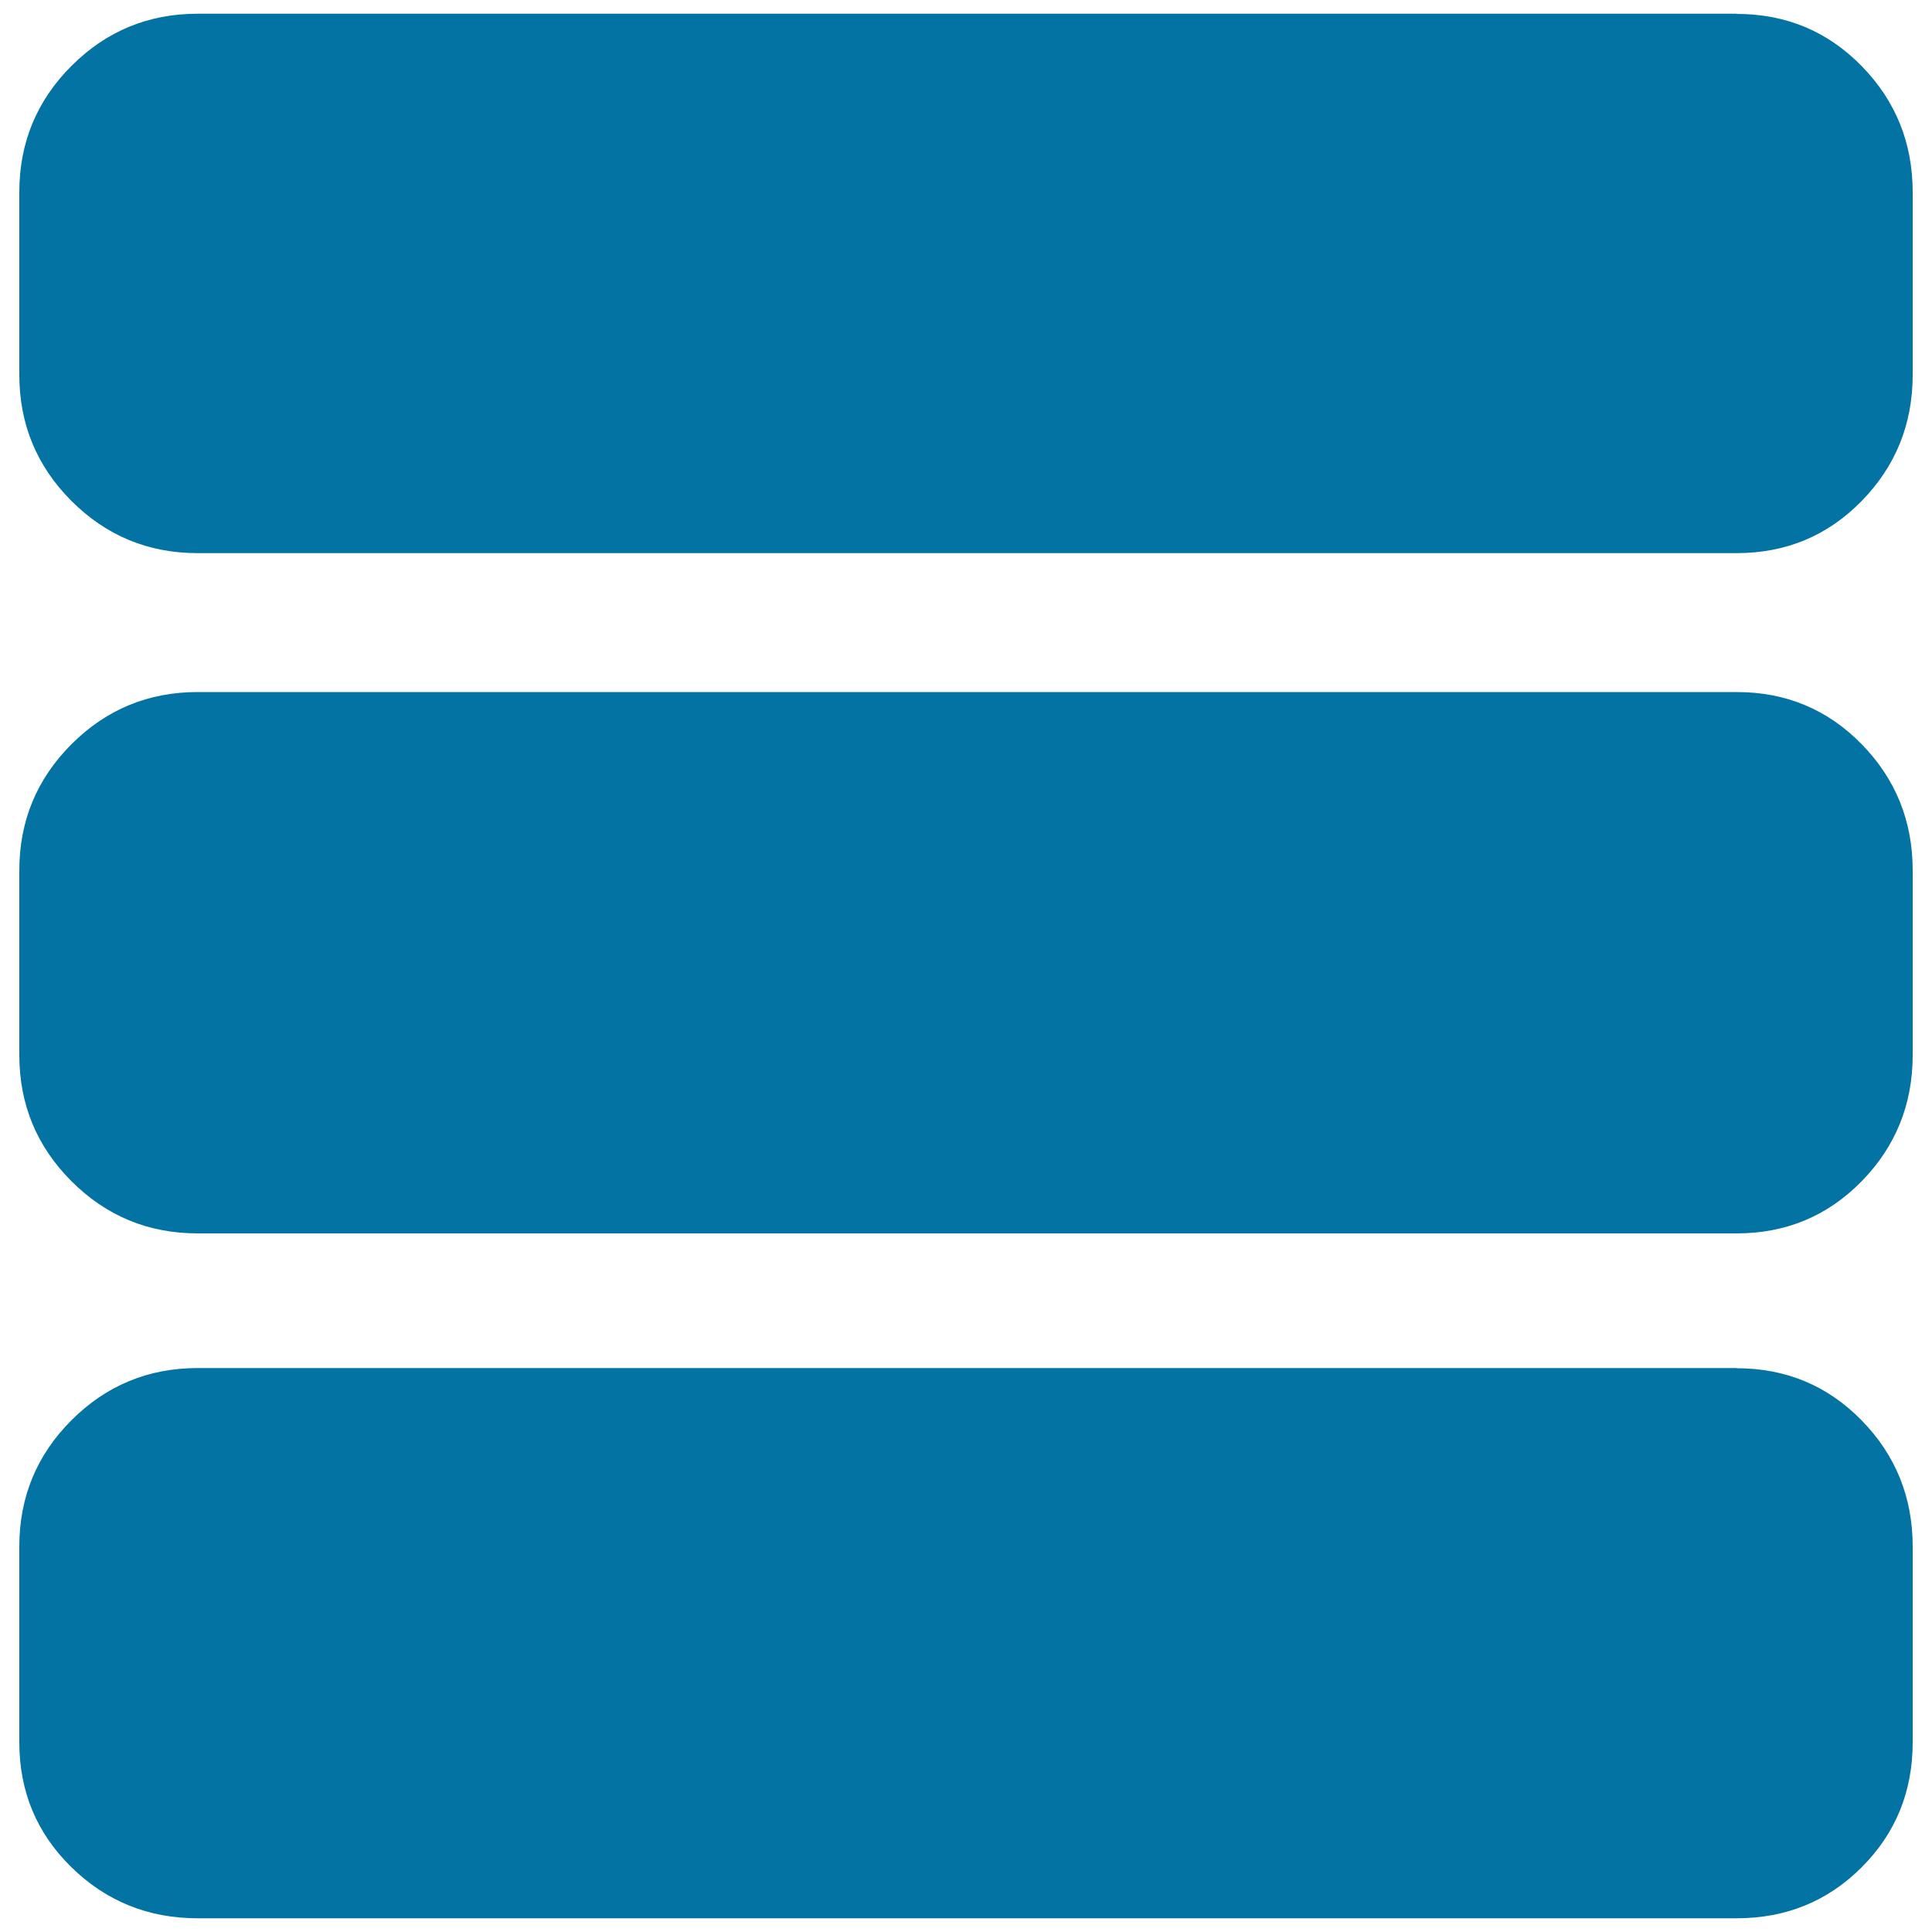
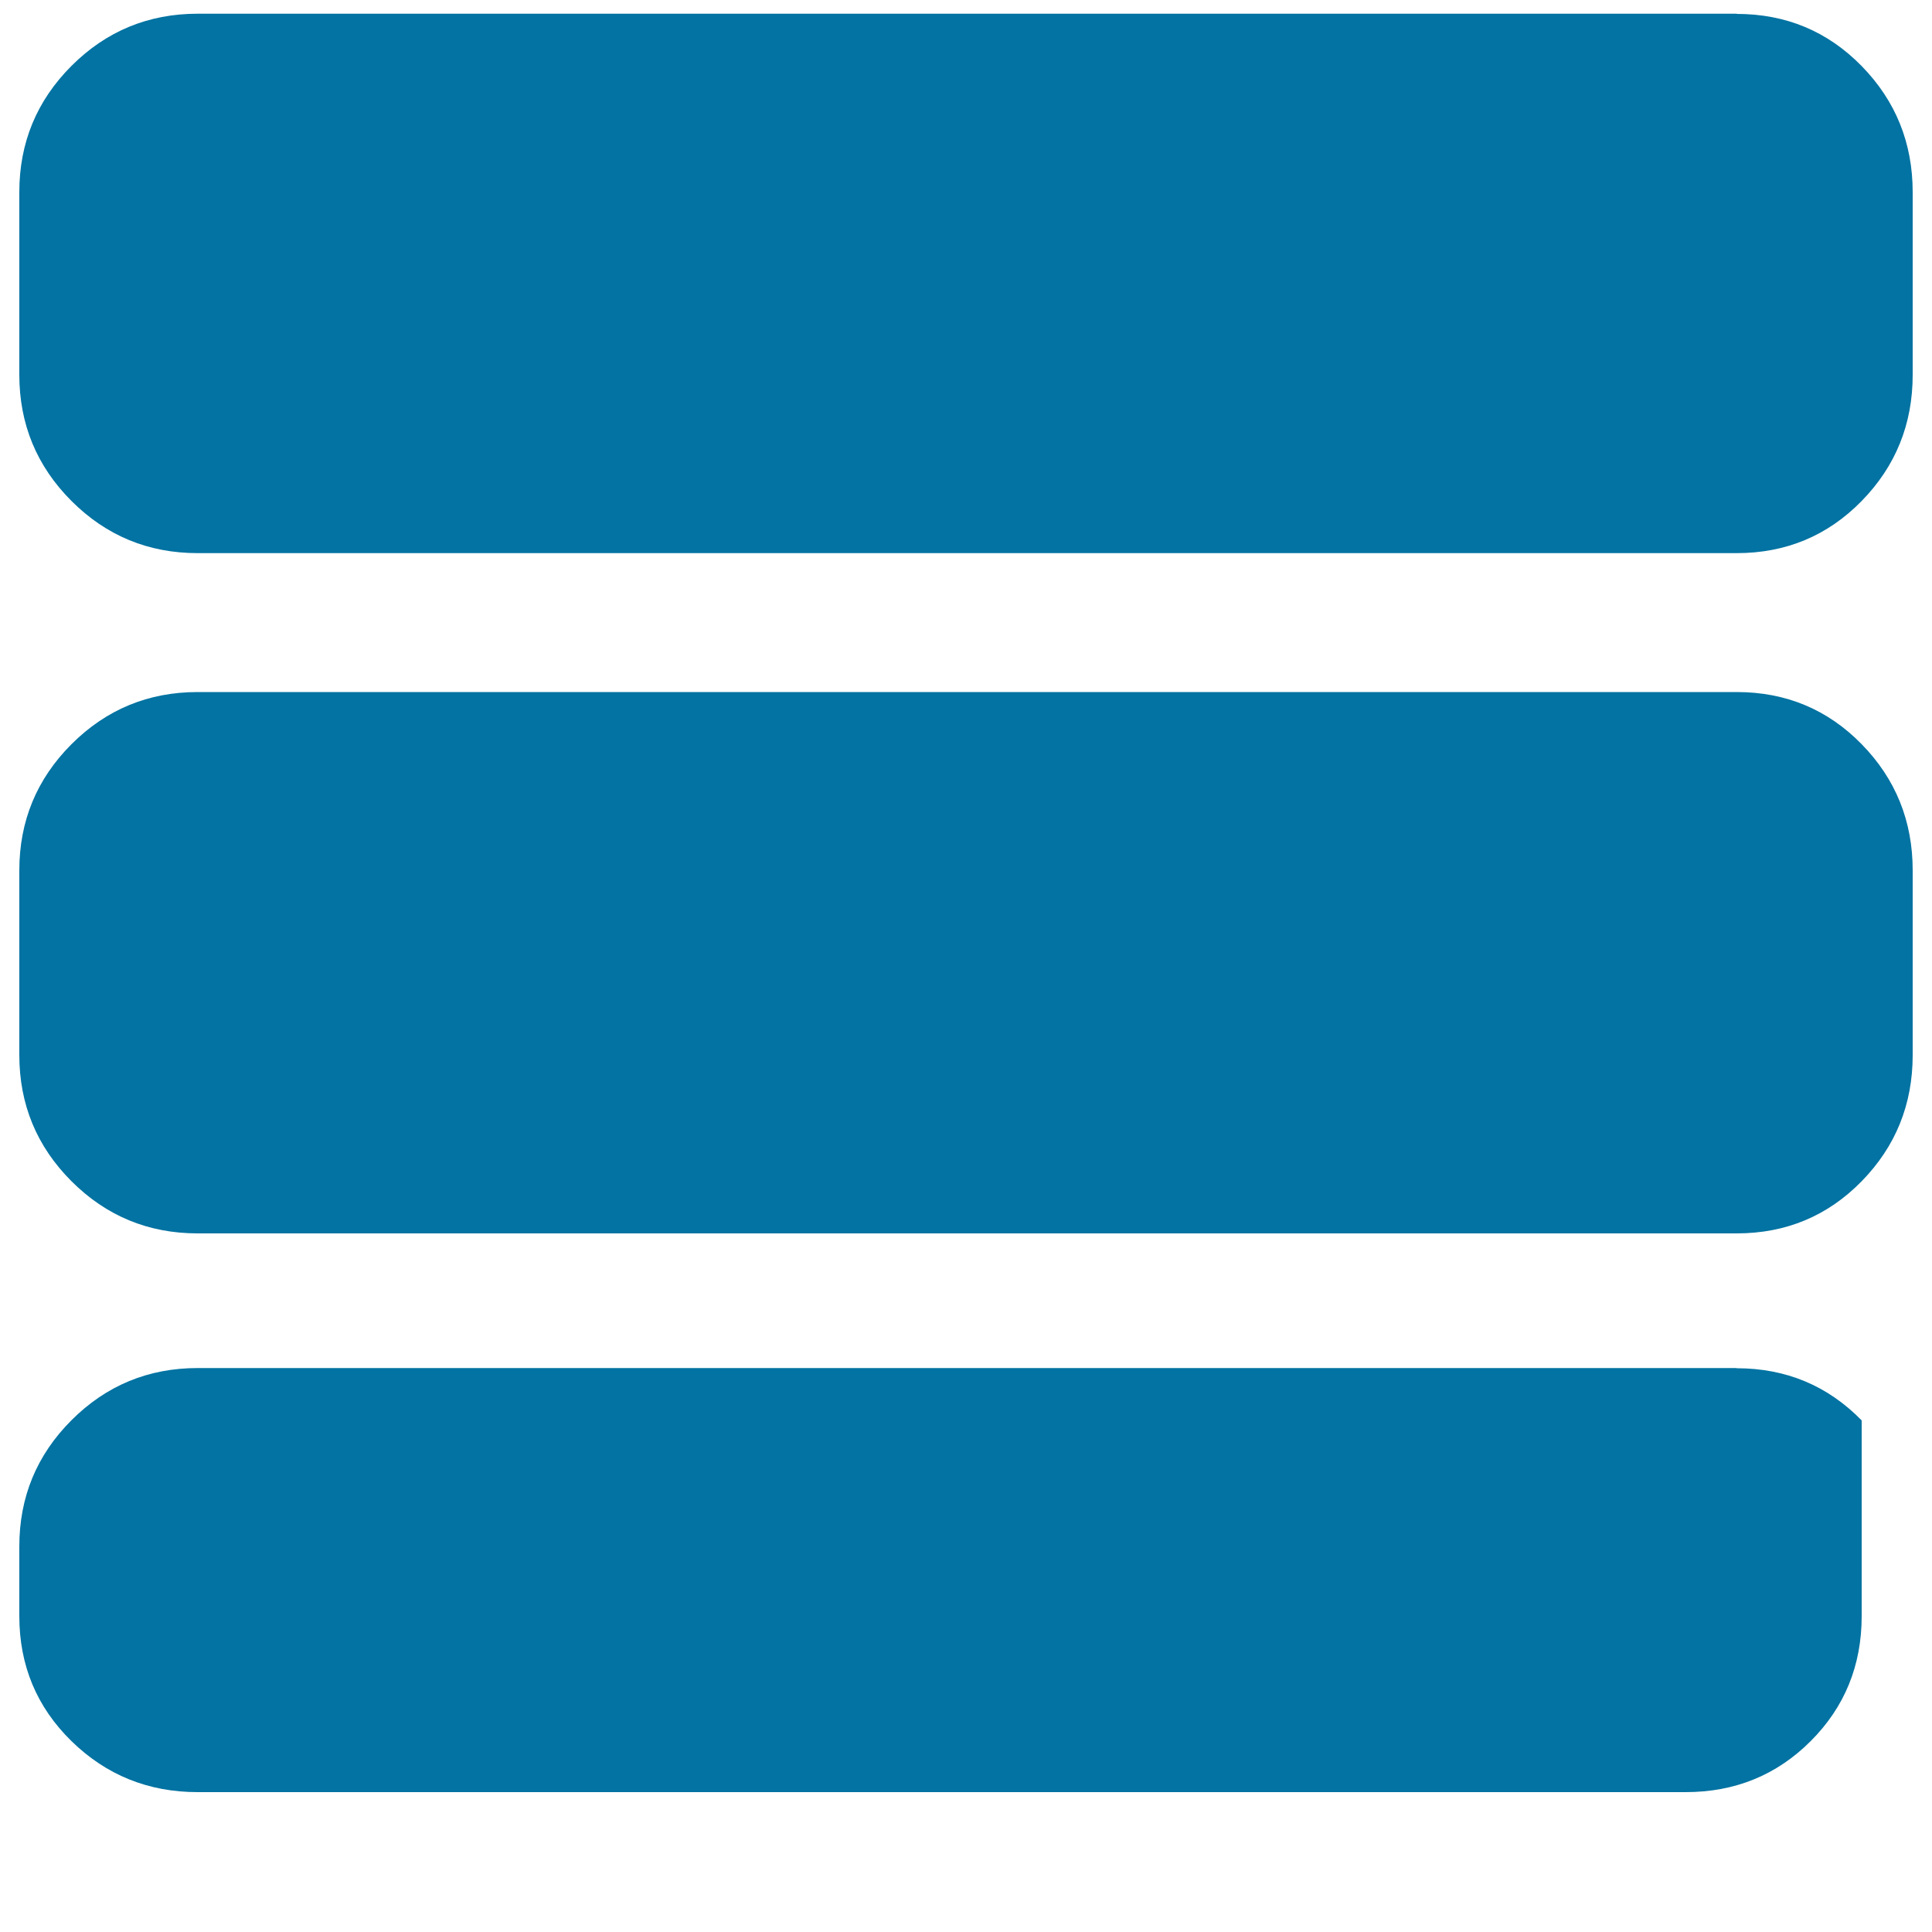
<svg xmlns="http://www.w3.org/2000/svg" viewBox="0 0 1000 1000" style="fill:#0273a2">
  <title>Catalog SVG icon</title>
-   <path d="M898.9,7.2c25.5,0,47.1,9,64.7,27c17.6,18,26.4,39.8,26.4,65.3V194c0,25.5-8.8,47.3-26.4,65.3c-17.6,18-39.2,27-64.7,27H102.3c-25.5,0-47.3-9-65.3-27c-18-18-27-39.8-27-65.3V99.4c0-25.5,9-47.3,27-65.3c18-18,39.8-27,65.3-27H898.9z M898.9,358.2c25.5,0,47.1,9,64.7,27c17.6,18,26.4,39.8,26.4,65.3v95.6c0,25.5-8.8,47.3-26.4,65.3c-17.6,18-39.2,27-64.7,27H102.3c-25.5,0-47.3-9-65.3-27c-18-18-27-39.8-27-65.3v-95.6c0-25.5,9-47.3,27-65.3c18-18,39.8-27,65.3-27H898.9L898.9,358.2z M898.9,708.2c25.5,0,47.1,9,64.7,27c17.6,18,26.4,39.8,26.4,65.3v101.3c0,25.5-8.8,47.1-26.4,64.7c-17.6,17.6-39.2,26.4-64.7,26.4H102.3c-25.5,0-47.3-8.8-65.3-26.4c-18-17.6-27-39.2-27-64.7V800.4c0-25.5,9-47.3,27-65.3c18-18,39.8-27,65.3-27H898.9L898.9,708.2z" />
+   <path d="M898.9,7.2c25.5,0,47.1,9,64.7,27c17.6,18,26.4,39.8,26.4,65.3V194c0,25.5-8.8,47.3-26.4,65.3c-17.6,18-39.2,27-64.7,27H102.3c-25.5,0-47.3-9-65.3-27c-18-18-27-39.8-27-65.3V99.4c0-25.5,9-47.3,27-65.3c18-18,39.8-27,65.3-27H898.9z M898.9,358.2c25.5,0,47.1,9,64.7,27c17.6,18,26.4,39.8,26.4,65.3v95.6c0,25.5-8.8,47.3-26.4,65.3c-17.6,18-39.2,27-64.7,27H102.3c-25.5,0-47.3-9-65.3-27c-18-18-27-39.8-27-65.3v-95.6c0-25.5,9-47.3,27-65.3c18-18,39.8-27,65.3-27H898.9L898.9,358.2z M898.9,708.2c25.5,0,47.1,9,64.7,27v101.3c0,25.5-8.8,47.1-26.4,64.7c-17.6,17.6-39.2,26.4-64.7,26.4H102.3c-25.5,0-47.3-8.8-65.3-26.4c-18-17.6-27-39.2-27-64.7V800.4c0-25.5,9-47.3,27-65.3c18-18,39.8-27,65.3-27H898.9L898.9,708.2z" />
</svg>